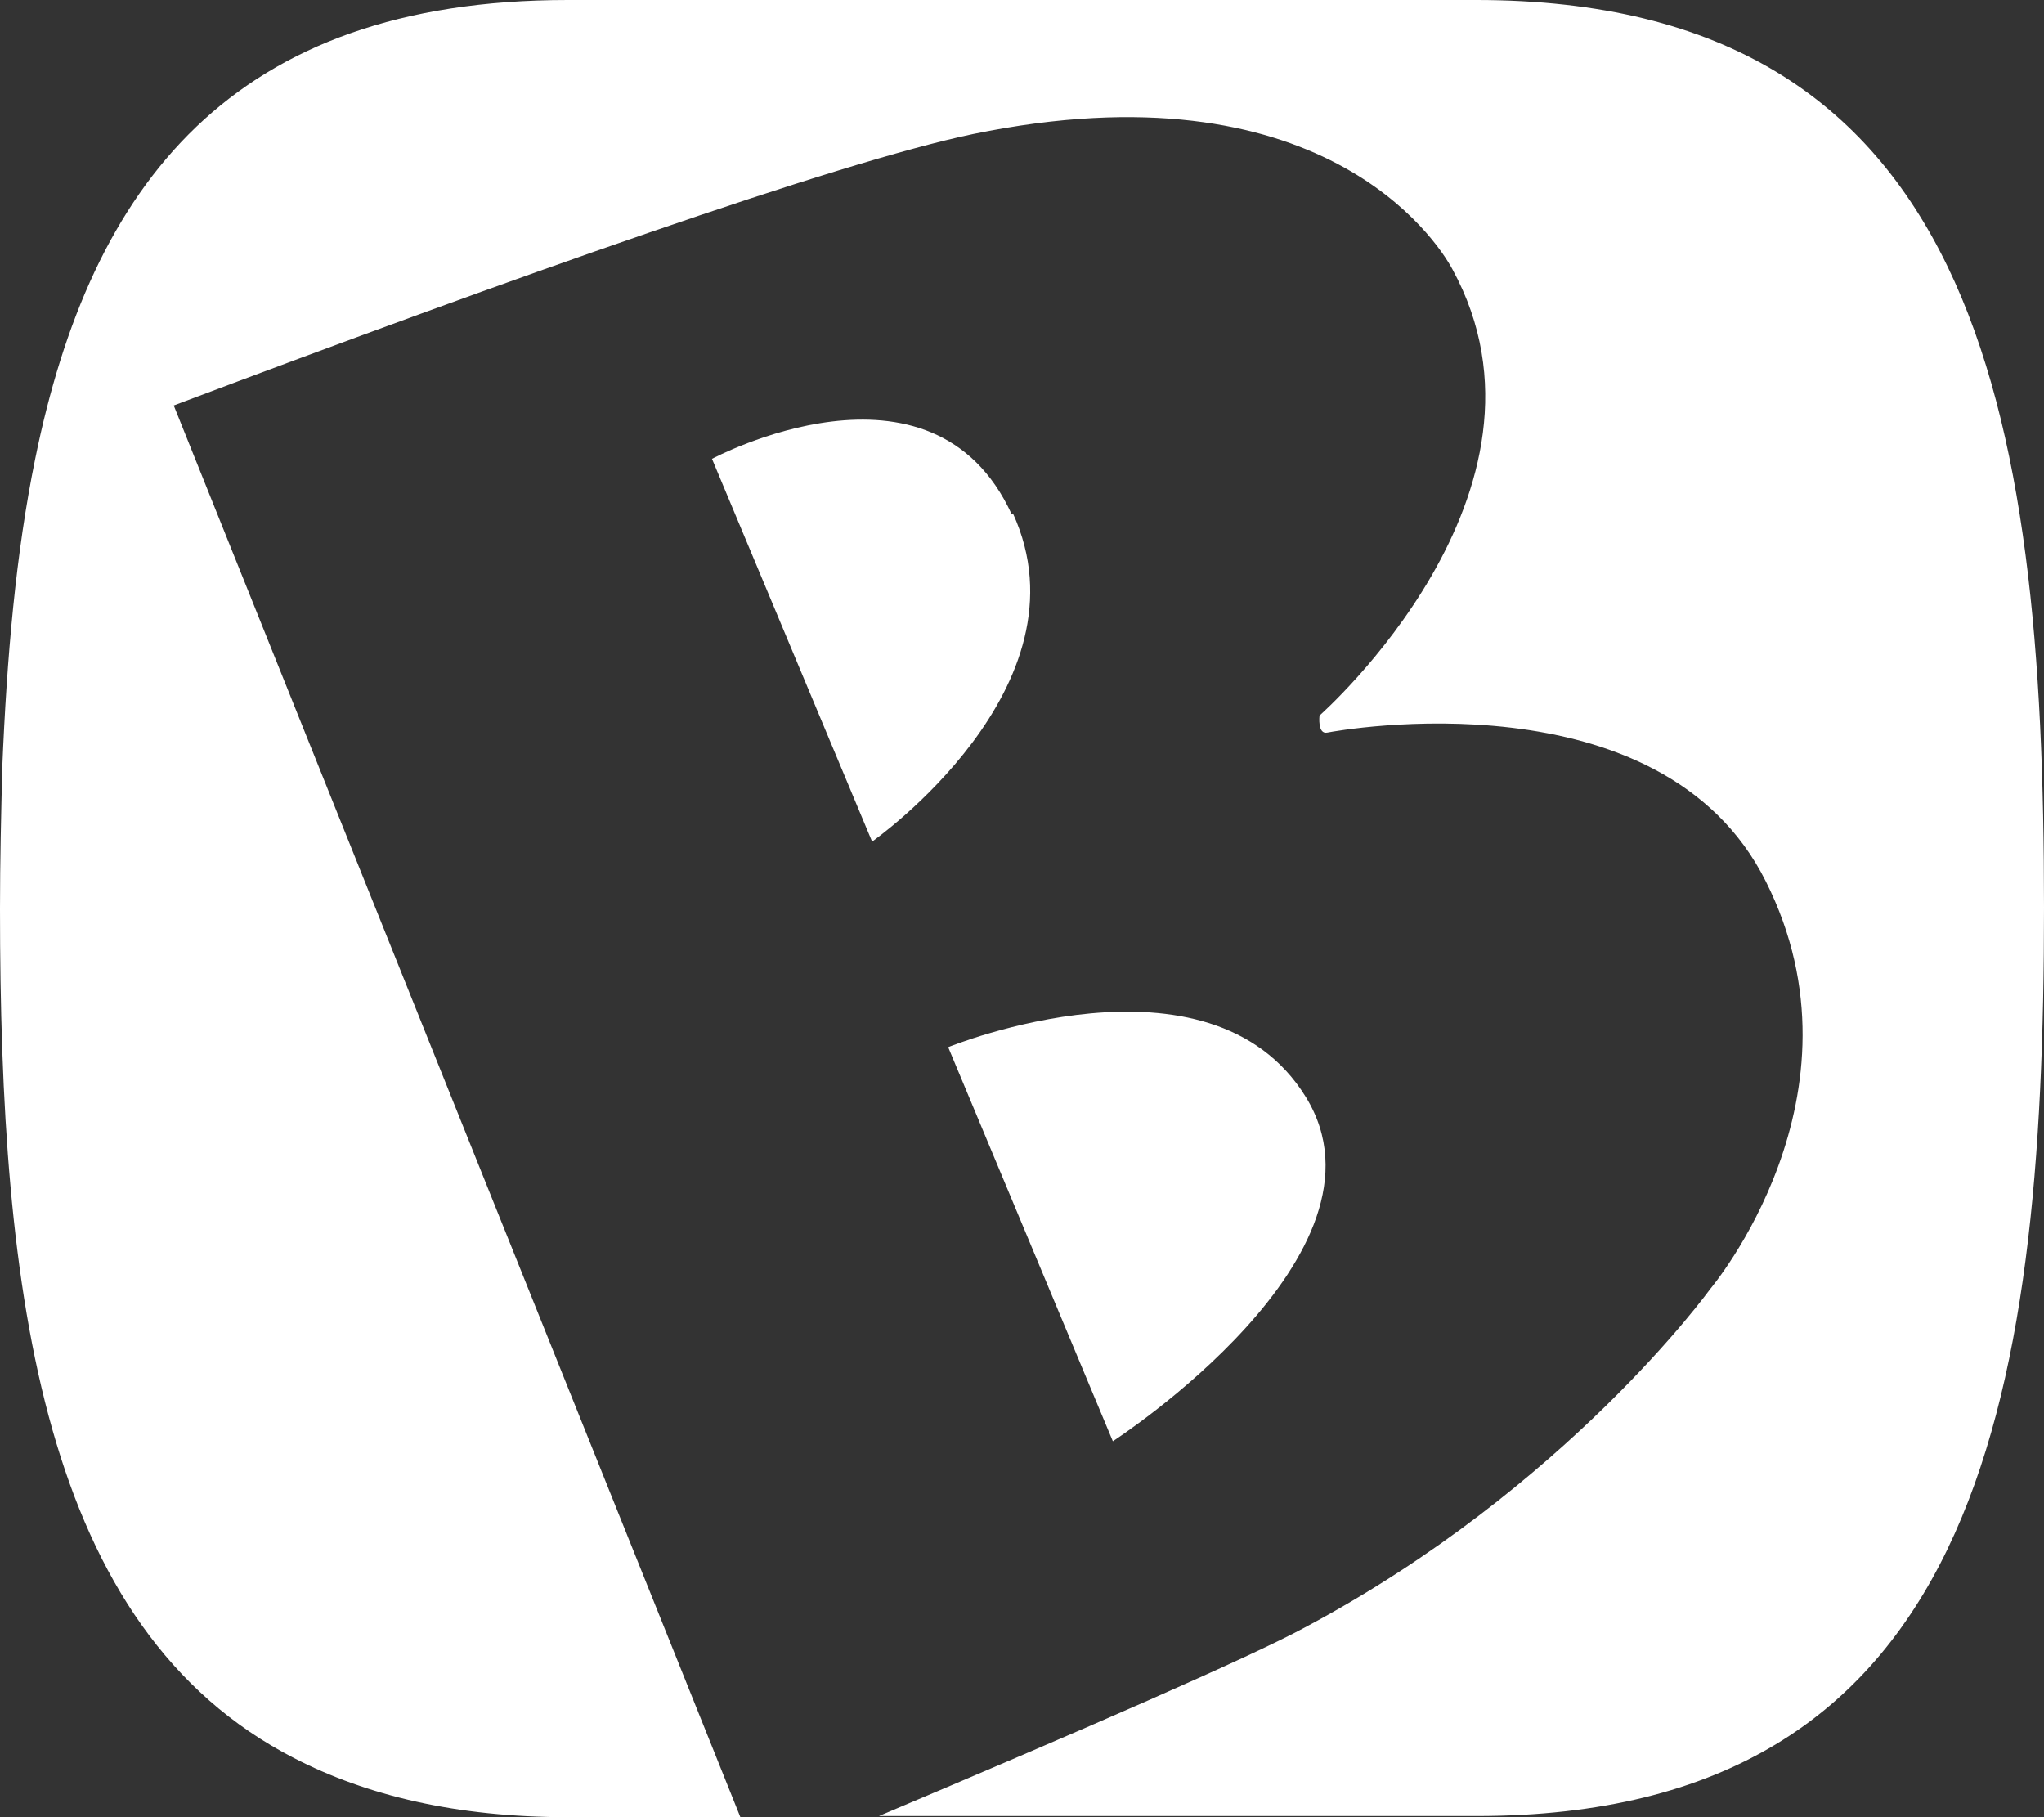
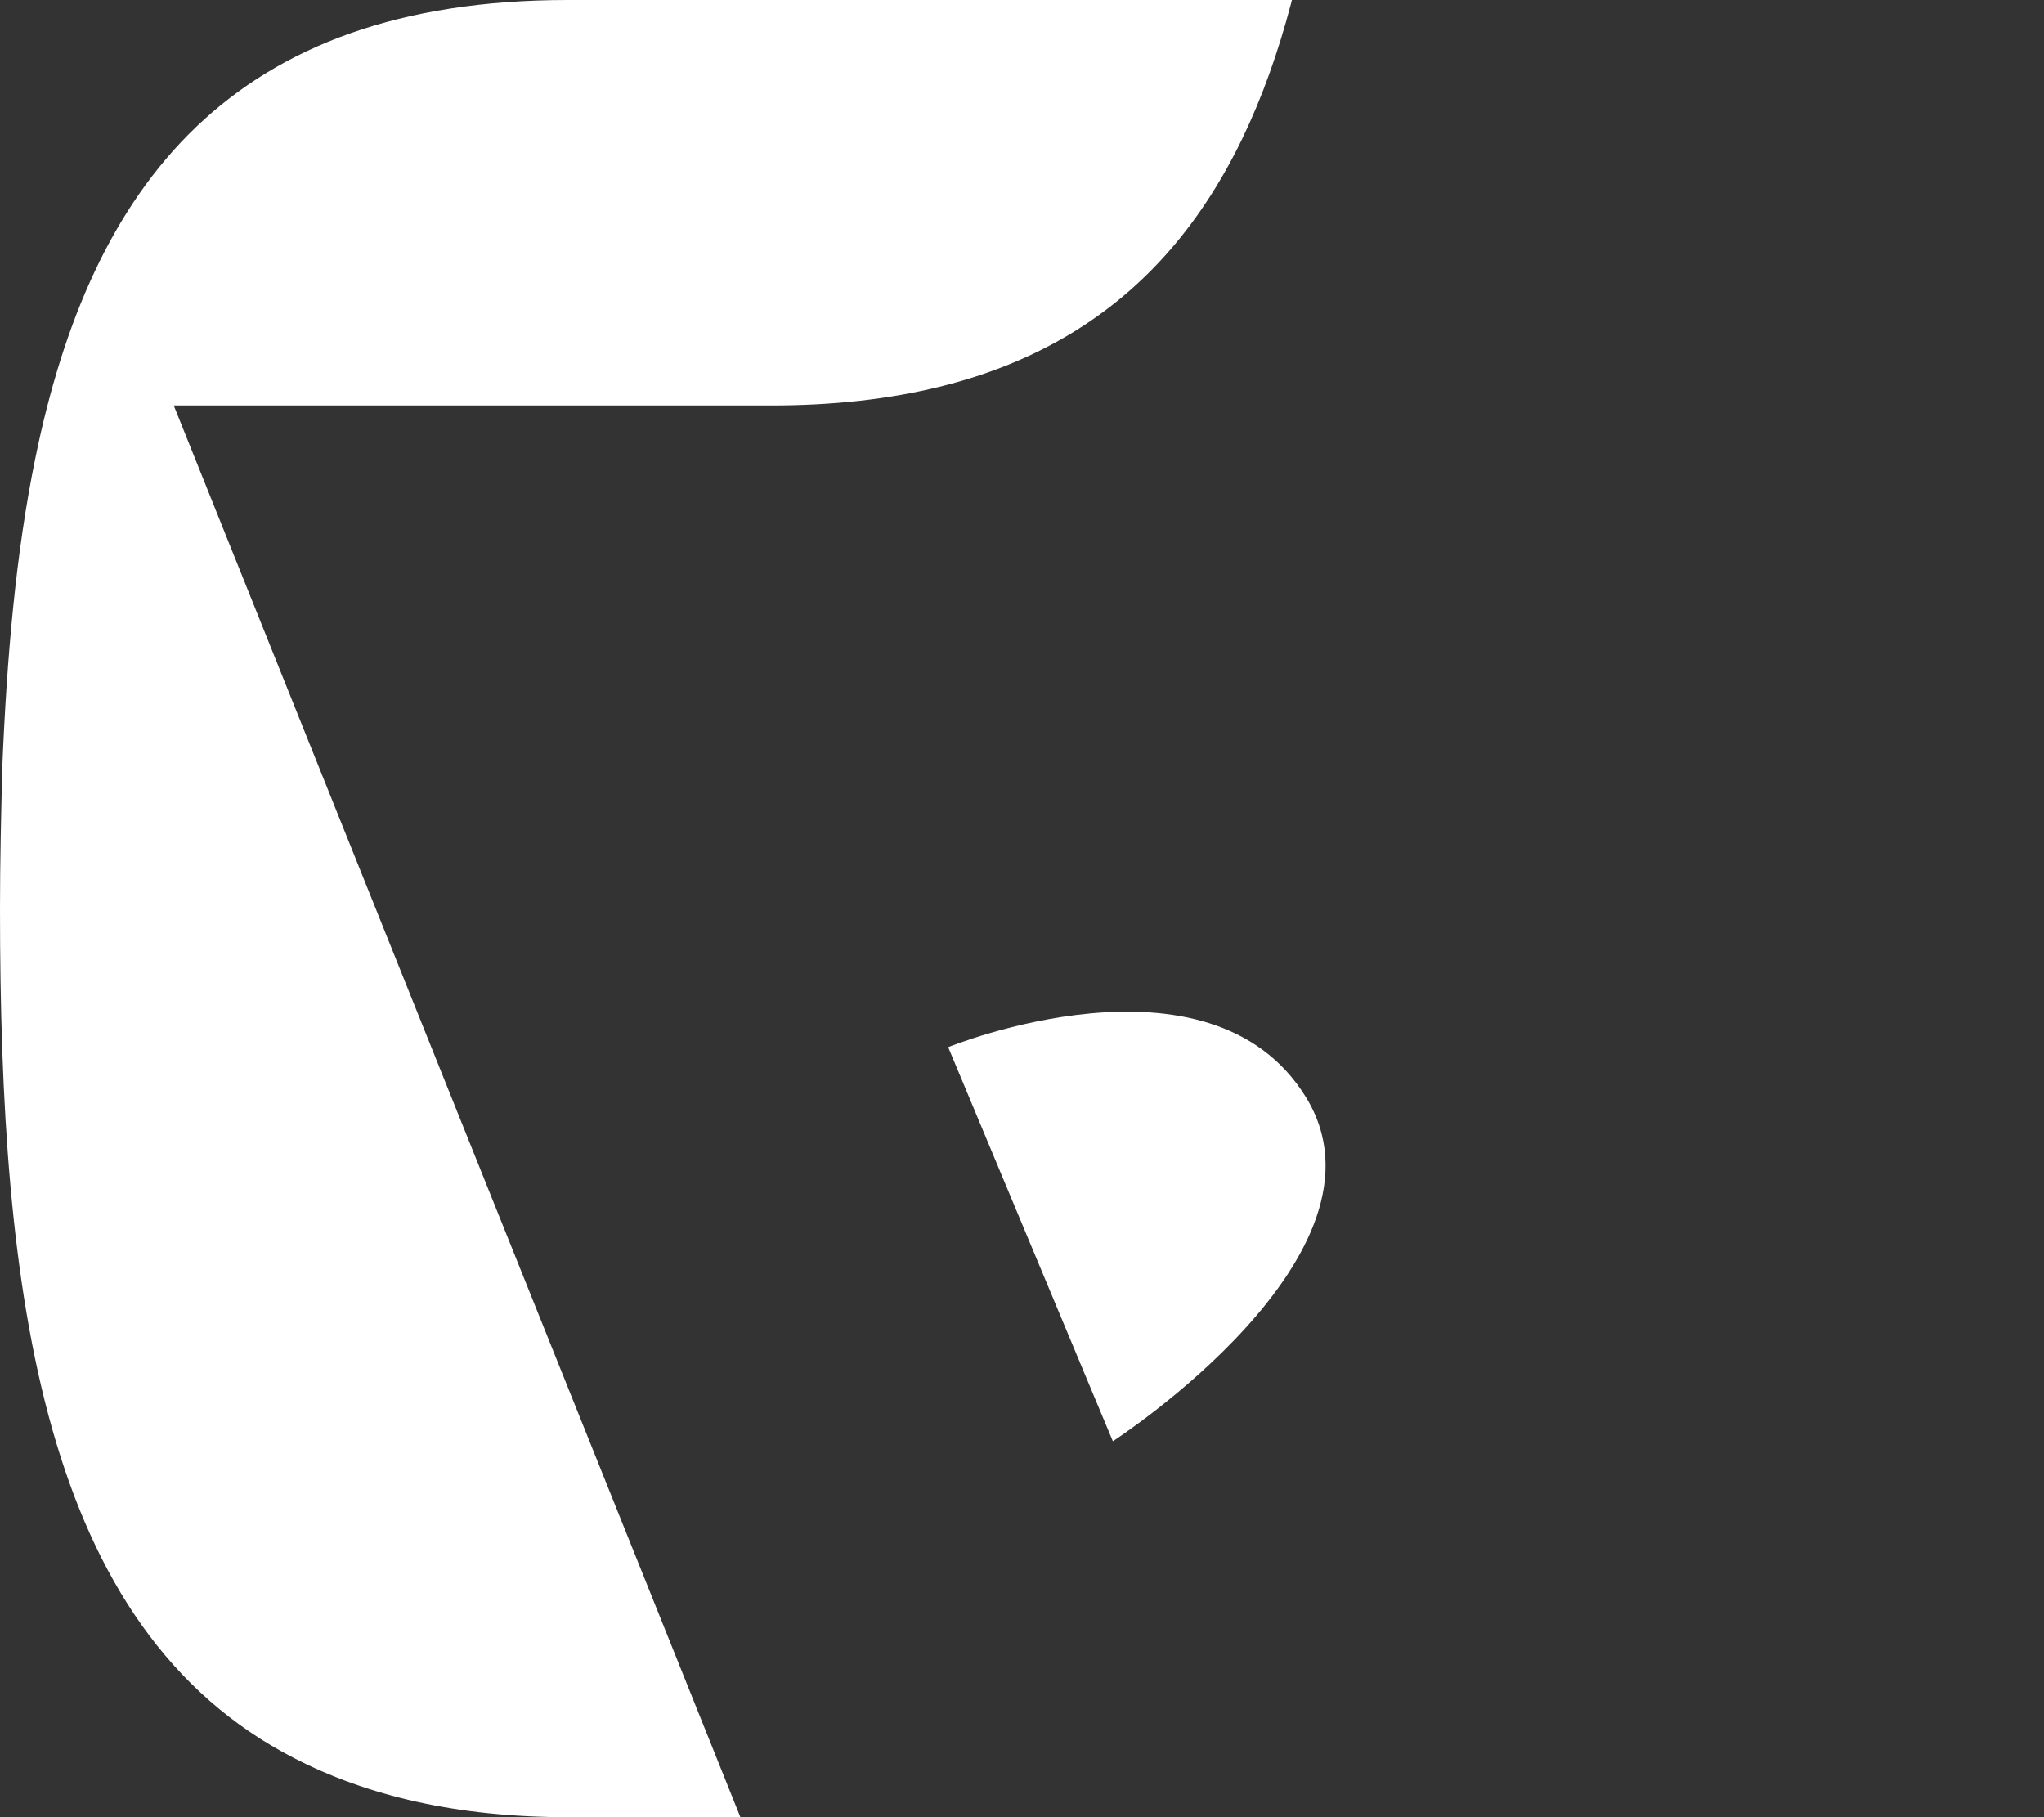
<svg xmlns="http://www.w3.org/2000/svg" id="Layer_1" version="1.1" viewBox="0 0 18 16">
  <rect x="0" y="0" width="18" height="16" fill="#333333" stroke="none" />
  <defs>
    <style>
      .st0 {
        fill: #fff;
      }
    </style>
  </defs>
-   <path class="st0" d="M8.91,4.53c-.7-1.53-2.64-.49-2.64-.49l1.41,3.37s1.94-1.36,1.24-2.89Z" />
-   <path class="st0" d="M13,0H5C2.04,0,.8,1.63.31,4.04.14,4.87.06,5.78.02,6.76c-.01.41-.02.82-.02,1.24,0,3.41.37,6.34,2.59,7.48.64.33,1.43.52,2.41.52h1.52L1.53,3.57c2.97-1.12,5.84-2.14,7.04-2.39,3.06-.63,4.08.93,4.22,1.19,1.07,1.96-1.17,3.93-1.17,3.93,0,0-.02.17.07.15.1-.02,2.94-.53,3.86,1.31.95,1.89-.49,3.59-.49,3.59,0,0-1.26,1.75-3.57,2.98-.48.26-1.95.9-3.75,1.66h5.26c4.4,0,5-3.6,5-8S17.4,0,13,0Z" />
+   <path class="st0" d="M13,0H5C2.04,0,.8,1.63.31,4.04.14,4.87.06,5.78.02,6.76c-.01.41-.02.82-.02,1.24,0,3.41.37,6.34,2.59,7.48.64.33,1.43.52,2.41.52h1.52L1.53,3.57h5.26c4.4,0,5-3.6,5-8S17.4,0,13,0Z" />
  <path class="st0" d="M9.8,12.69s2.55-1.65,1.7-3.03c-.85-1.38-3.15-.44-3.15-.44l1.45,3.47Z" />
</svg>